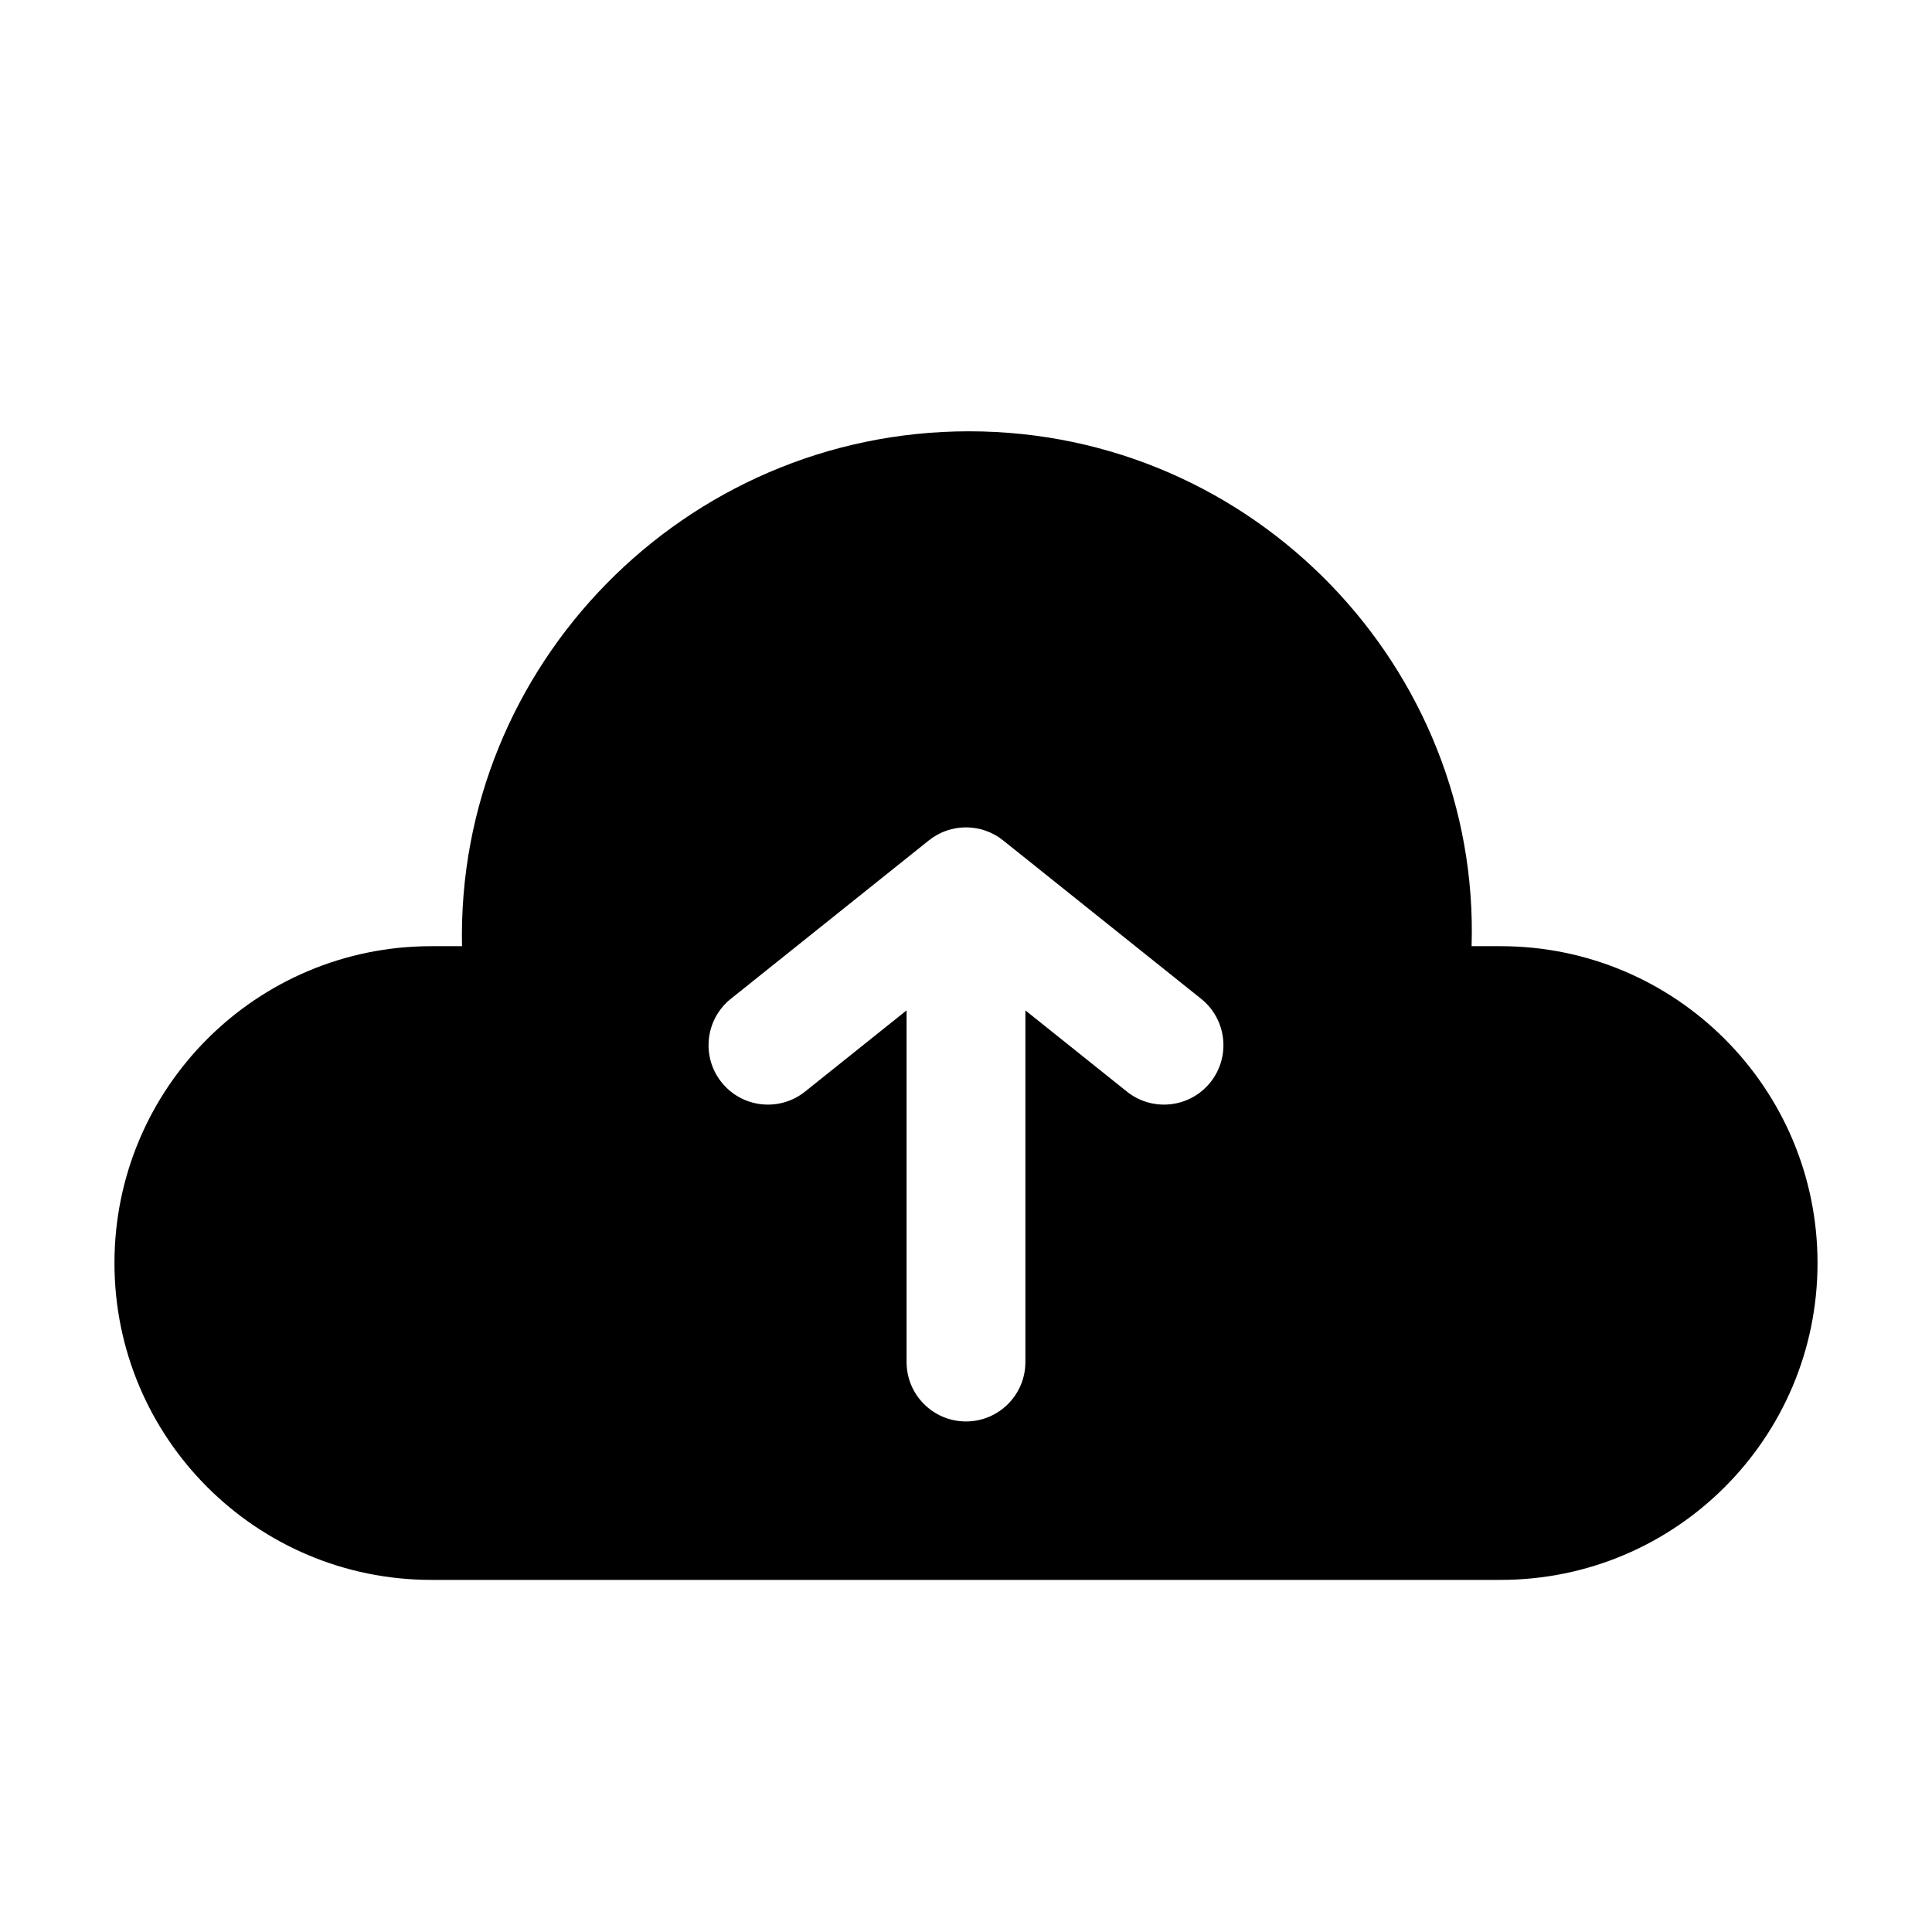
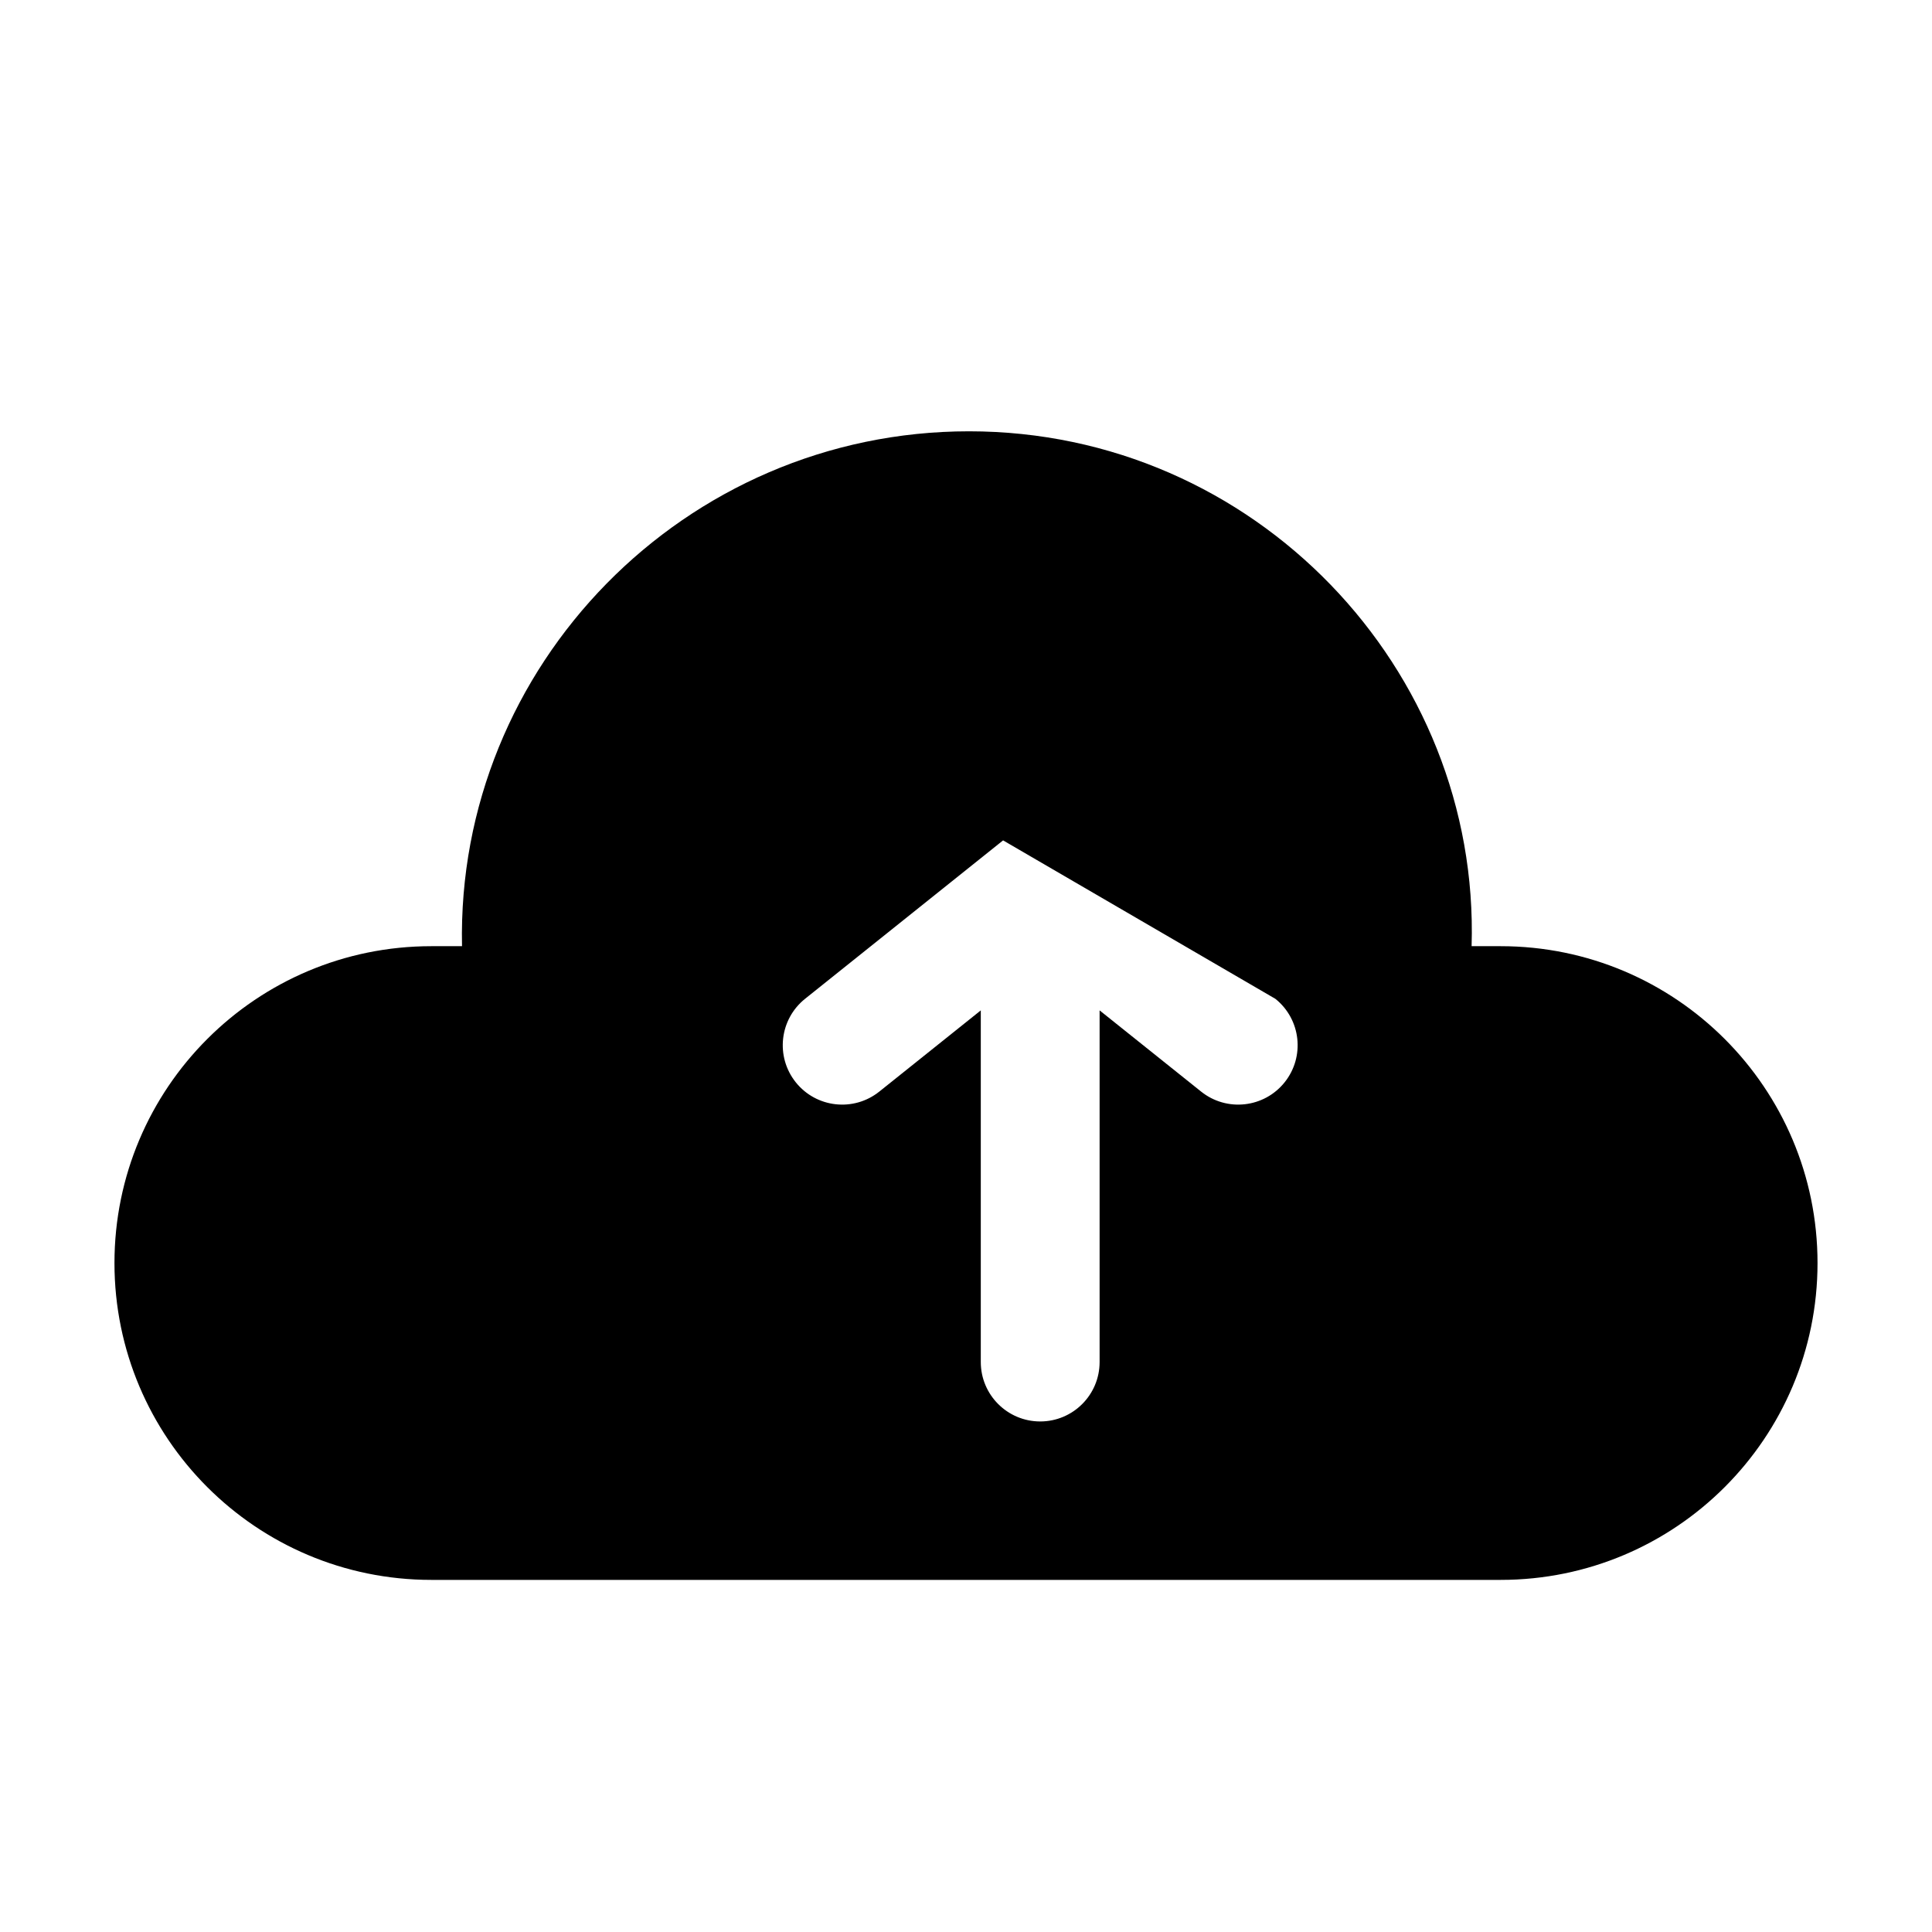
<svg xmlns="http://www.w3.org/2000/svg" fill="#000000" width="800px" height="800px" version="1.1" viewBox="144 144 512 512">
-   <path d="m400.79 258.3c75.719 0 135.45 62.949 133.2 136.45h7.703c46.375 0 83.969 37.594 83.969 83.969s-37.594 83.969-83.969 83.969h-283.39c-46.375 0-83.969-37.594-83.969-83.969s37.594-83.969 83.969-83.969h8.137c-1.582-74.316 58.973-136.45 134.36-136.45zm9.039 108.41c-5.75-4.598-13.918-4.598-19.668 0l-52.48 41.984c-6.789 5.434-7.891 15.34-2.461 22.129 5.434 6.793 15.34 7.891 22.133 2.461l26.898-21.52v93.191c0 8.695 7.051 15.746 15.746 15.746s15.742-7.051 15.742-15.746v-93.191l26.902 21.52c6.789 5.43 16.695 4.332 22.129-2.461 5.43-6.789 4.332-16.695-2.461-22.129z" fill-rule="evenodd" />
+   <path d="m400.79 258.3c75.719 0 135.45 62.949 133.2 136.45h7.703c46.375 0 83.969 37.594 83.969 83.969s-37.594 83.969-83.969 83.969h-283.39c-46.375 0-83.969-37.594-83.969-83.969s37.594-83.969 83.969-83.969h8.137c-1.582-74.316 58.973-136.45 134.36-136.45zm9.039 108.41l-52.48 41.984c-6.789 5.434-7.891 15.34-2.461 22.129 5.434 6.793 15.34 7.891 22.133 2.461l26.898-21.52v93.191c0 8.695 7.051 15.746 15.746 15.746s15.742-7.051 15.742-15.746v-93.191l26.902 21.52c6.789 5.43 16.695 4.332 22.129-2.461 5.43-6.789 4.332-16.695-2.461-22.129z" fill-rule="evenodd" />
</svg>